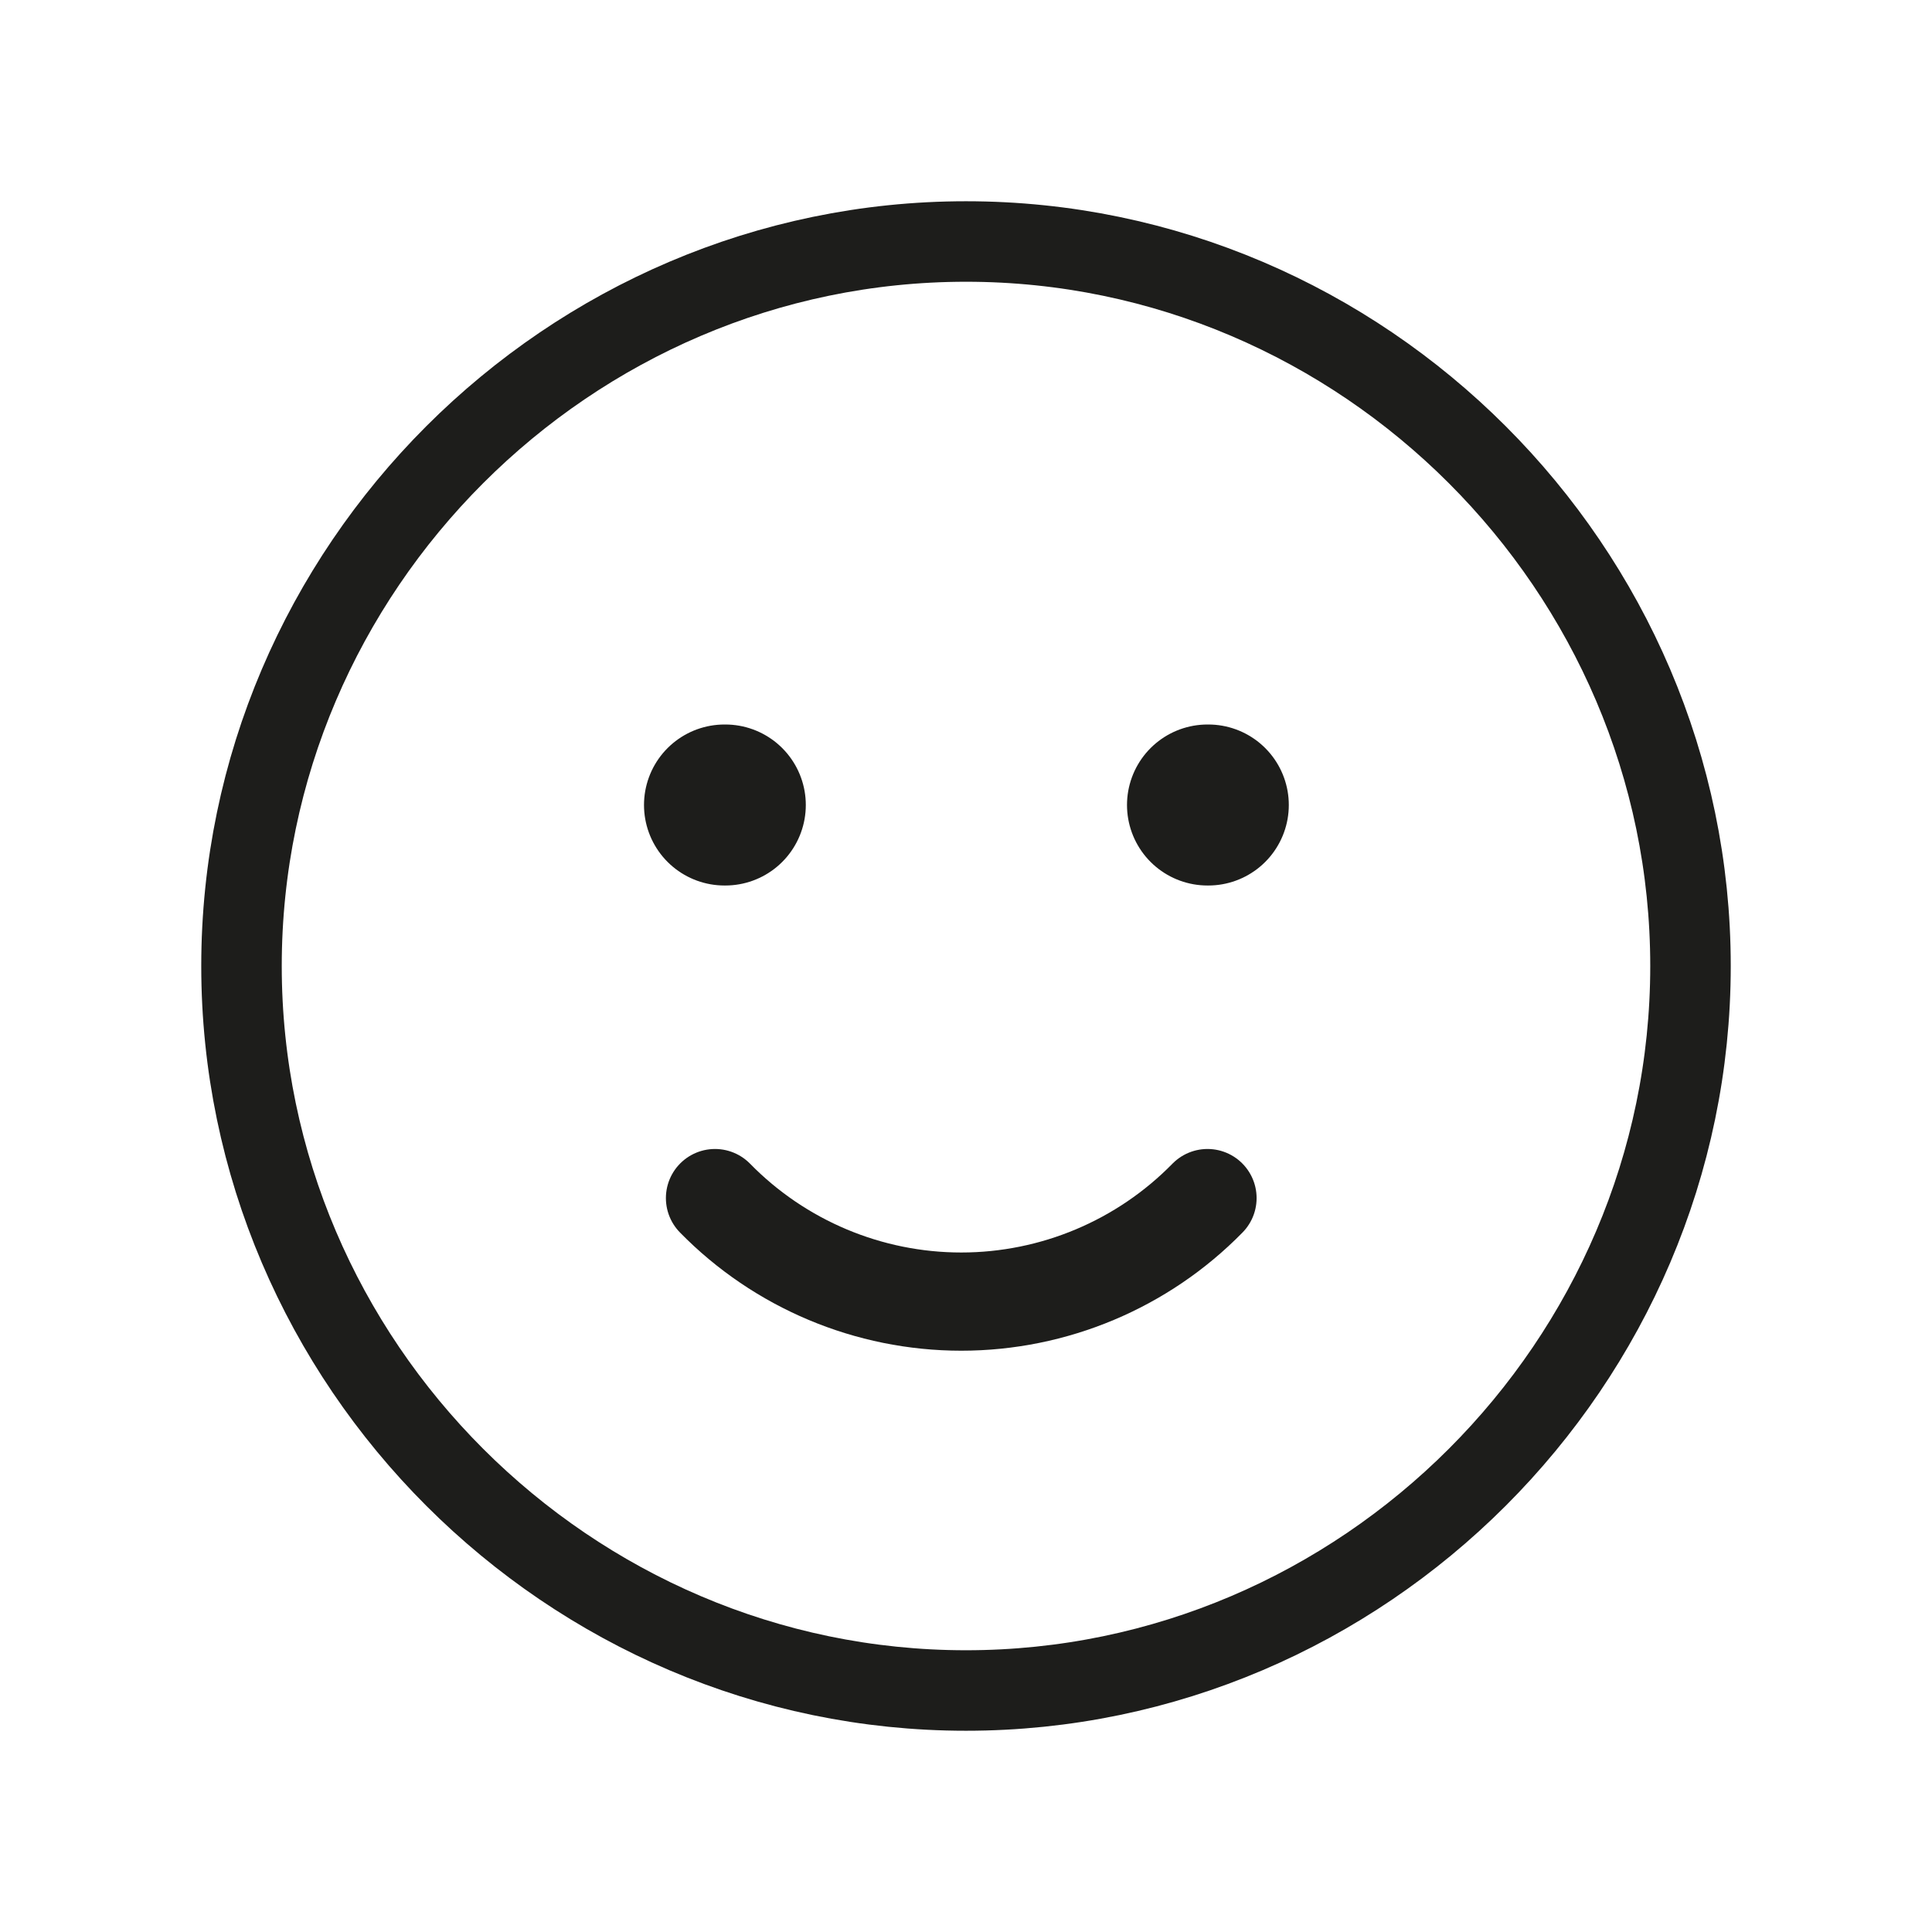
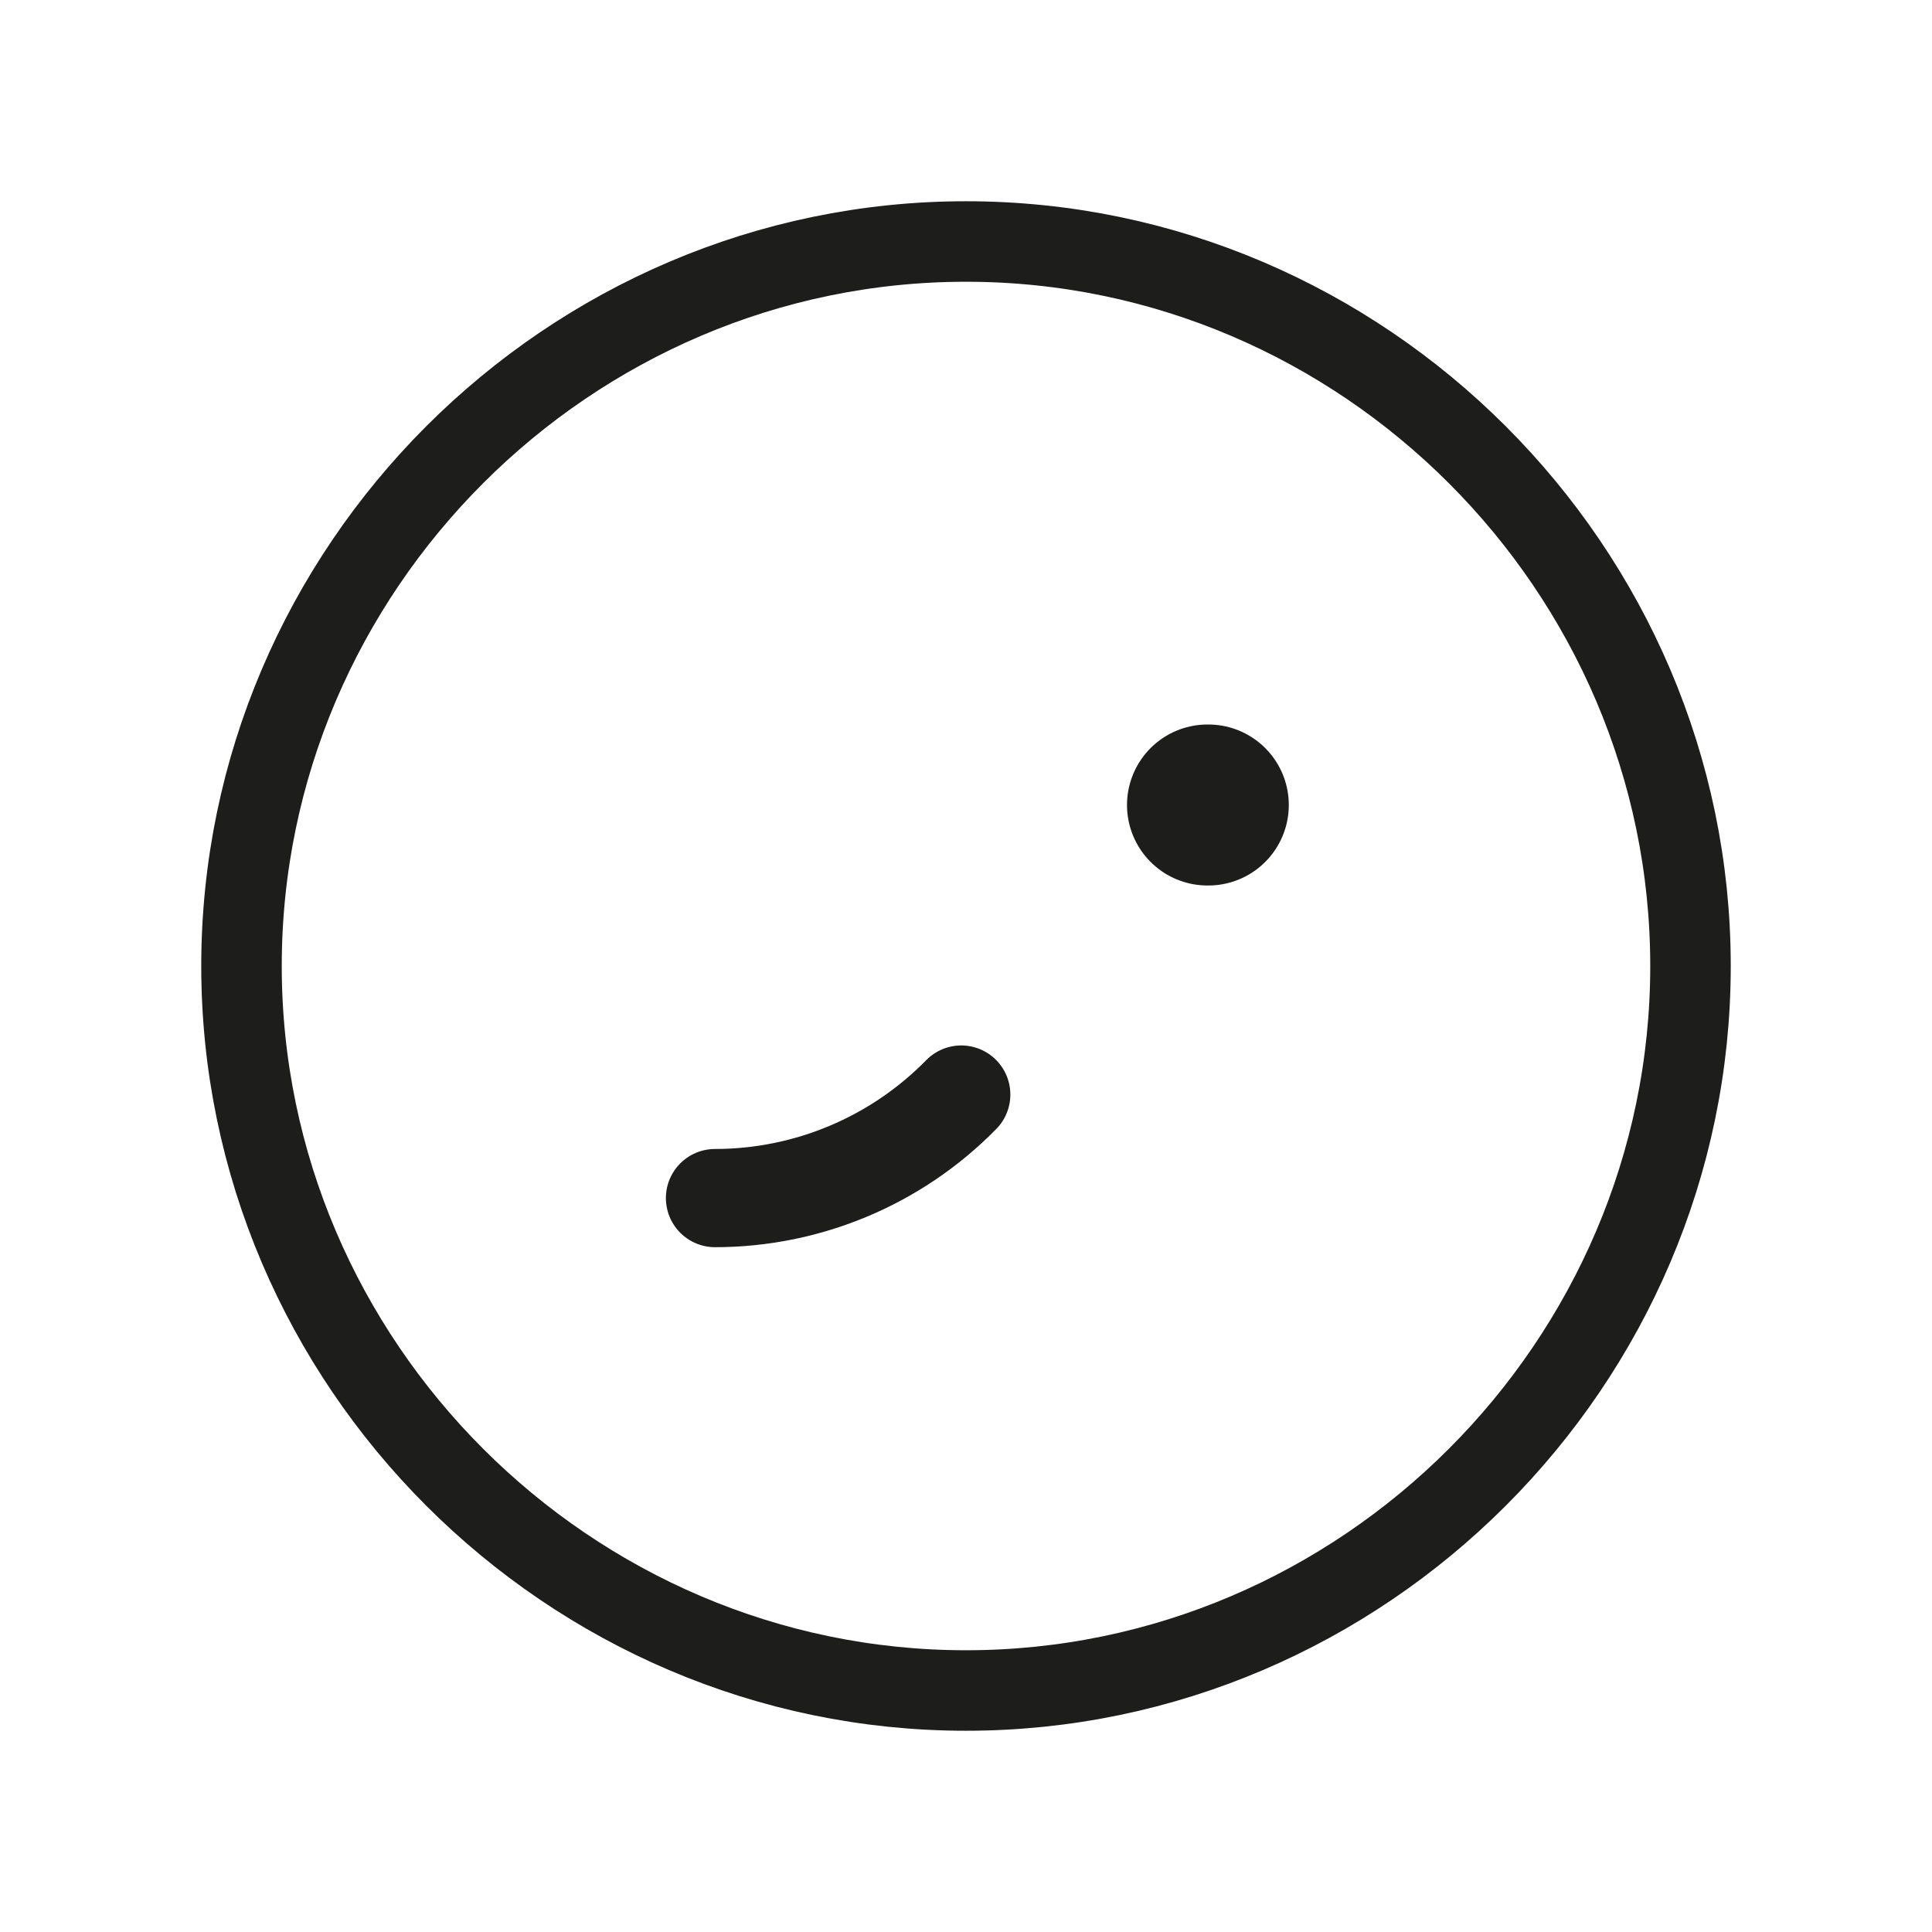
<svg xmlns="http://www.w3.org/2000/svg" width="100%" height="100%" viewBox="0 0 24 24" version="1.1" xml:space="preserve" style="fill-rule:evenodd;clip-rule:evenodd;stroke-linecap:round;stroke-linejoin:round;">
  <path d="M3,12c0,4.937 4.063,9 9,9c4.937,0 9,-4.063 9,-9c0,-4.937 -4.063,-9 -9,-9c-4.937,0 -9,4.063 -9,9" style="fill:none;fill-rule:nonzero;stroke:#1d1d1b;stroke-width:1px;" />
-   <path d="M9,10l0.01,0" style="fill:none;fill-rule:nonzero;stroke:#1d1d1b;stroke-width:2px;" />
  <path d="M15,10l0.01,0" style="fill:none;fill-rule:nonzero;stroke:#1d1d1b;stroke-width:2px;" />
  <g>
-     <path d="M8.882,14.883c0.805,0.822 1.909,1.286 3.059,1.286c1.15,-0 2.254,-0.464 3.059,-1.286" style="fill:none;fill-rule:nonzero;stroke:#1d1d1b;stroke-width:1.22px;" />
+     <path d="M8.882,14.883c1.15,-0 2.254,-0.464 3.059,-1.286" style="fill:none;fill-rule:nonzero;stroke:#1d1d1b;stroke-width:1.22px;" />
  </g>
</svg>